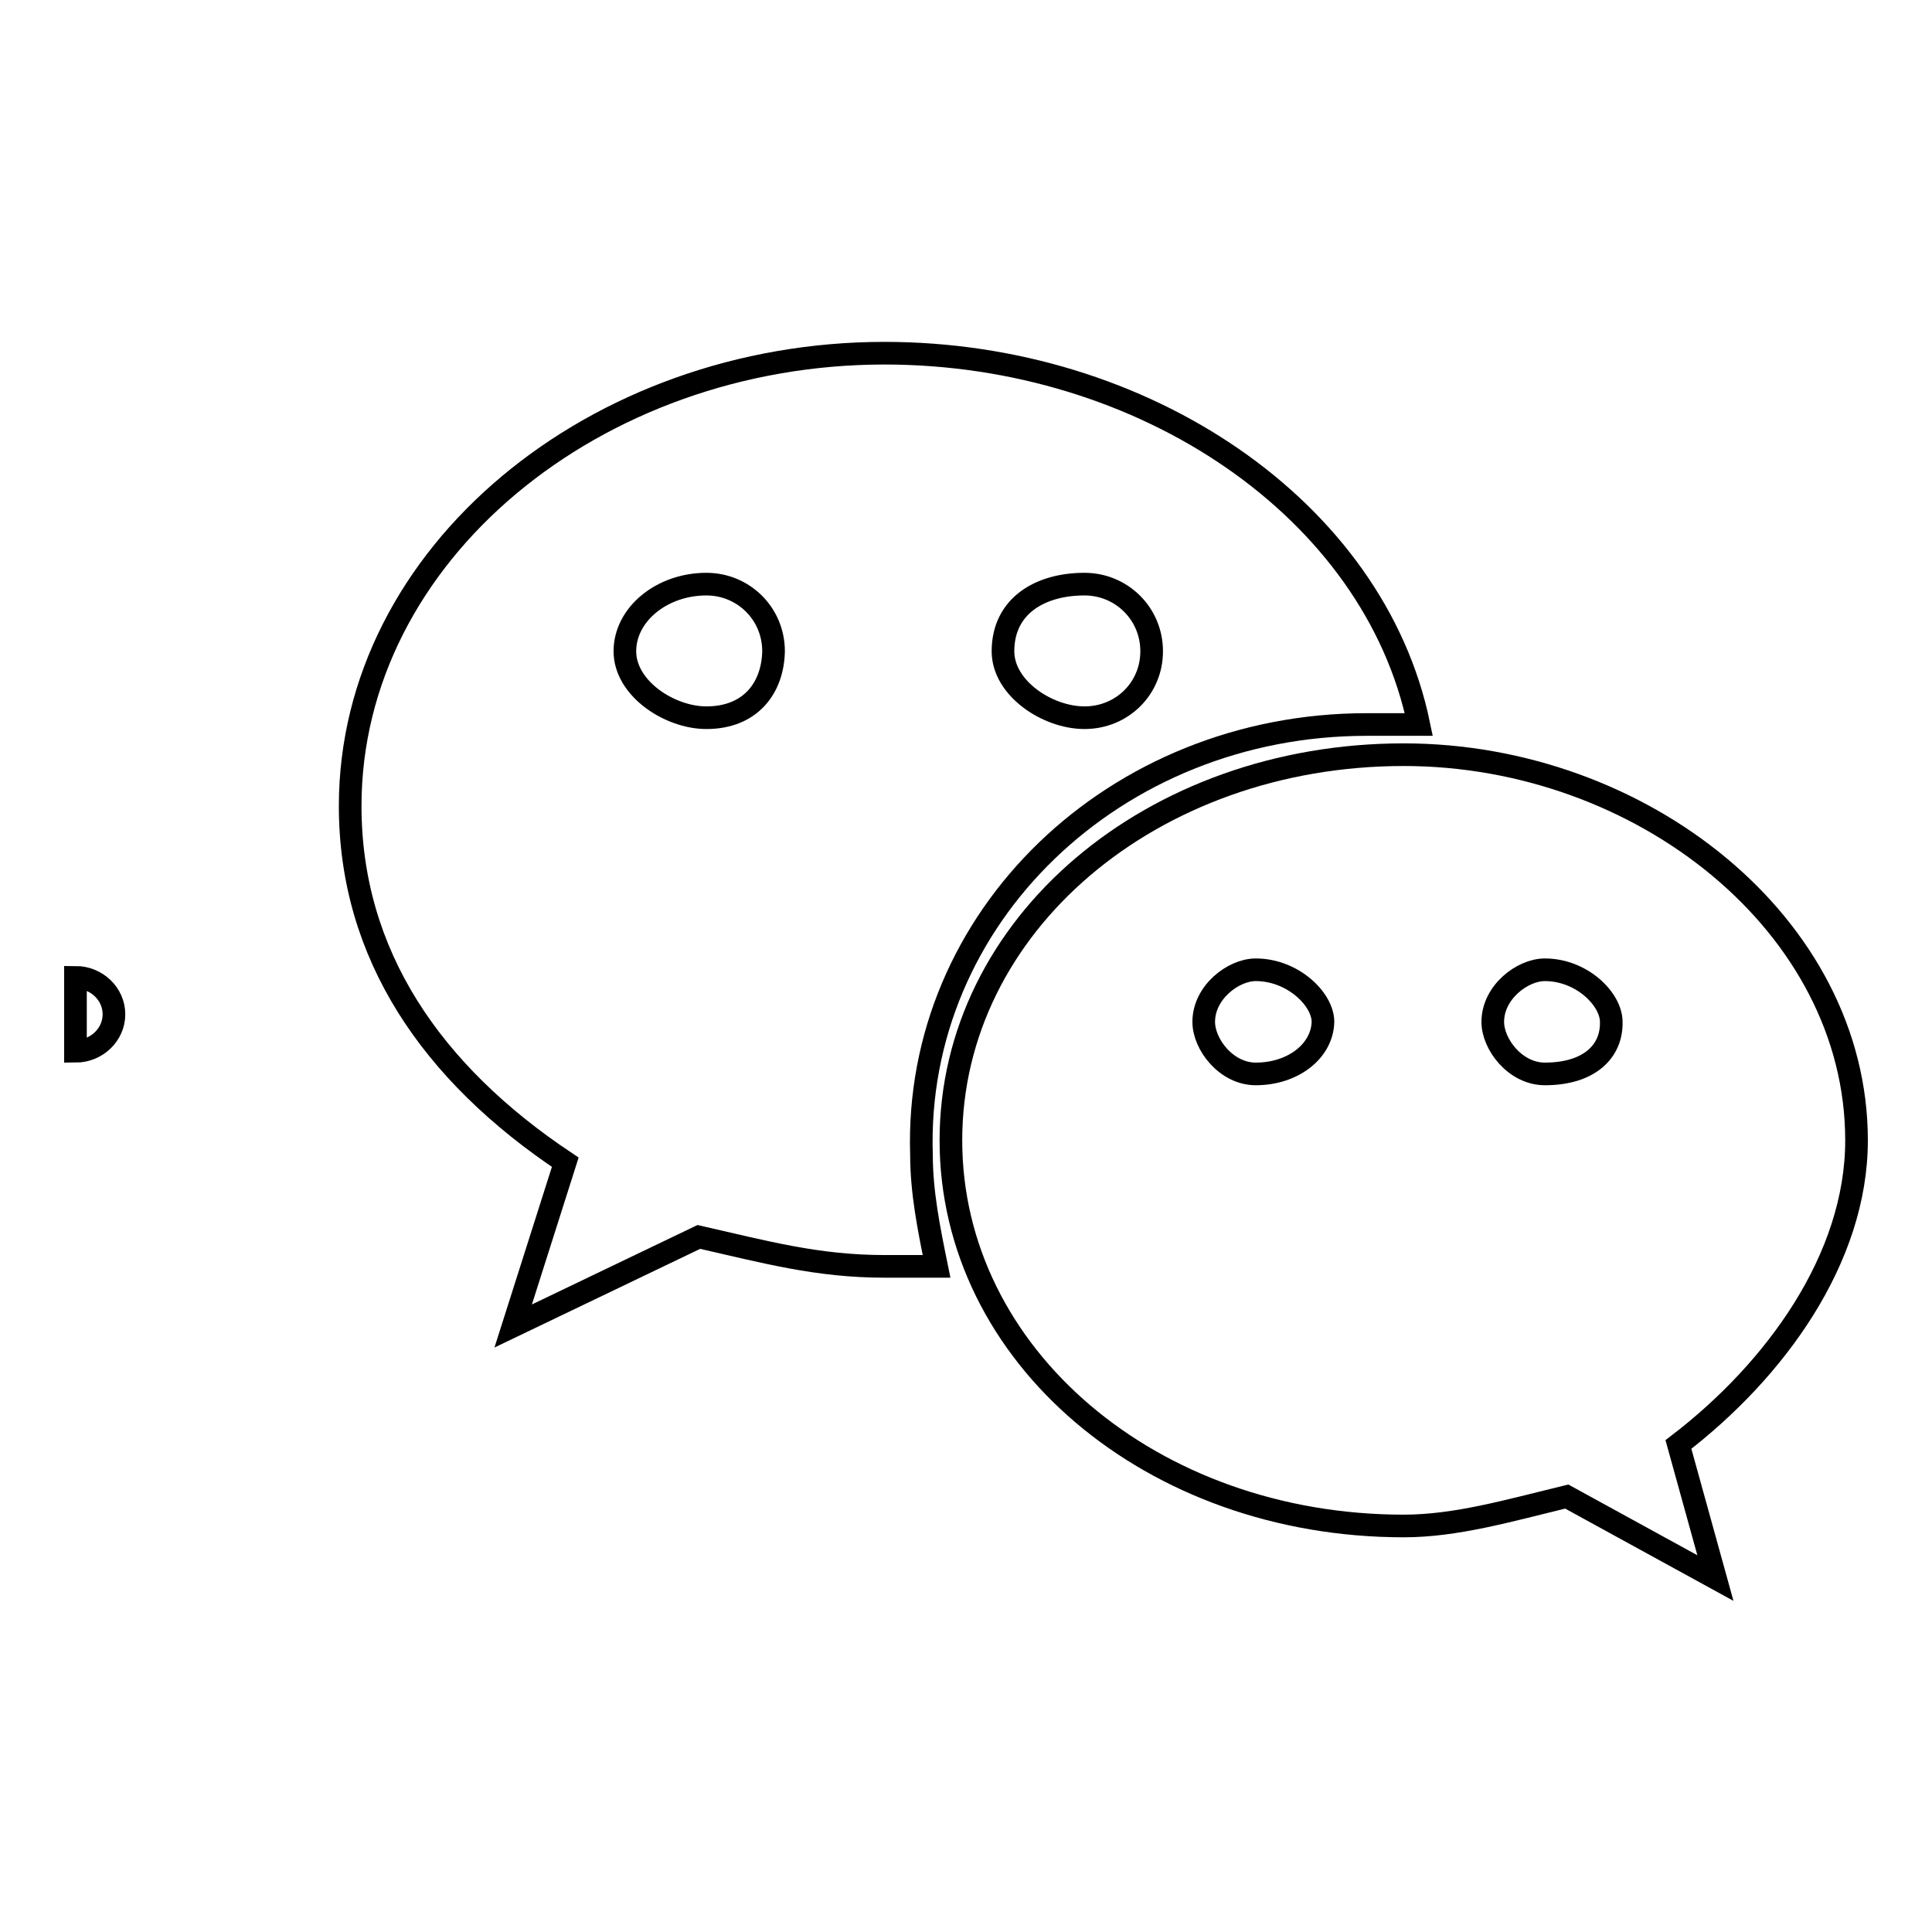
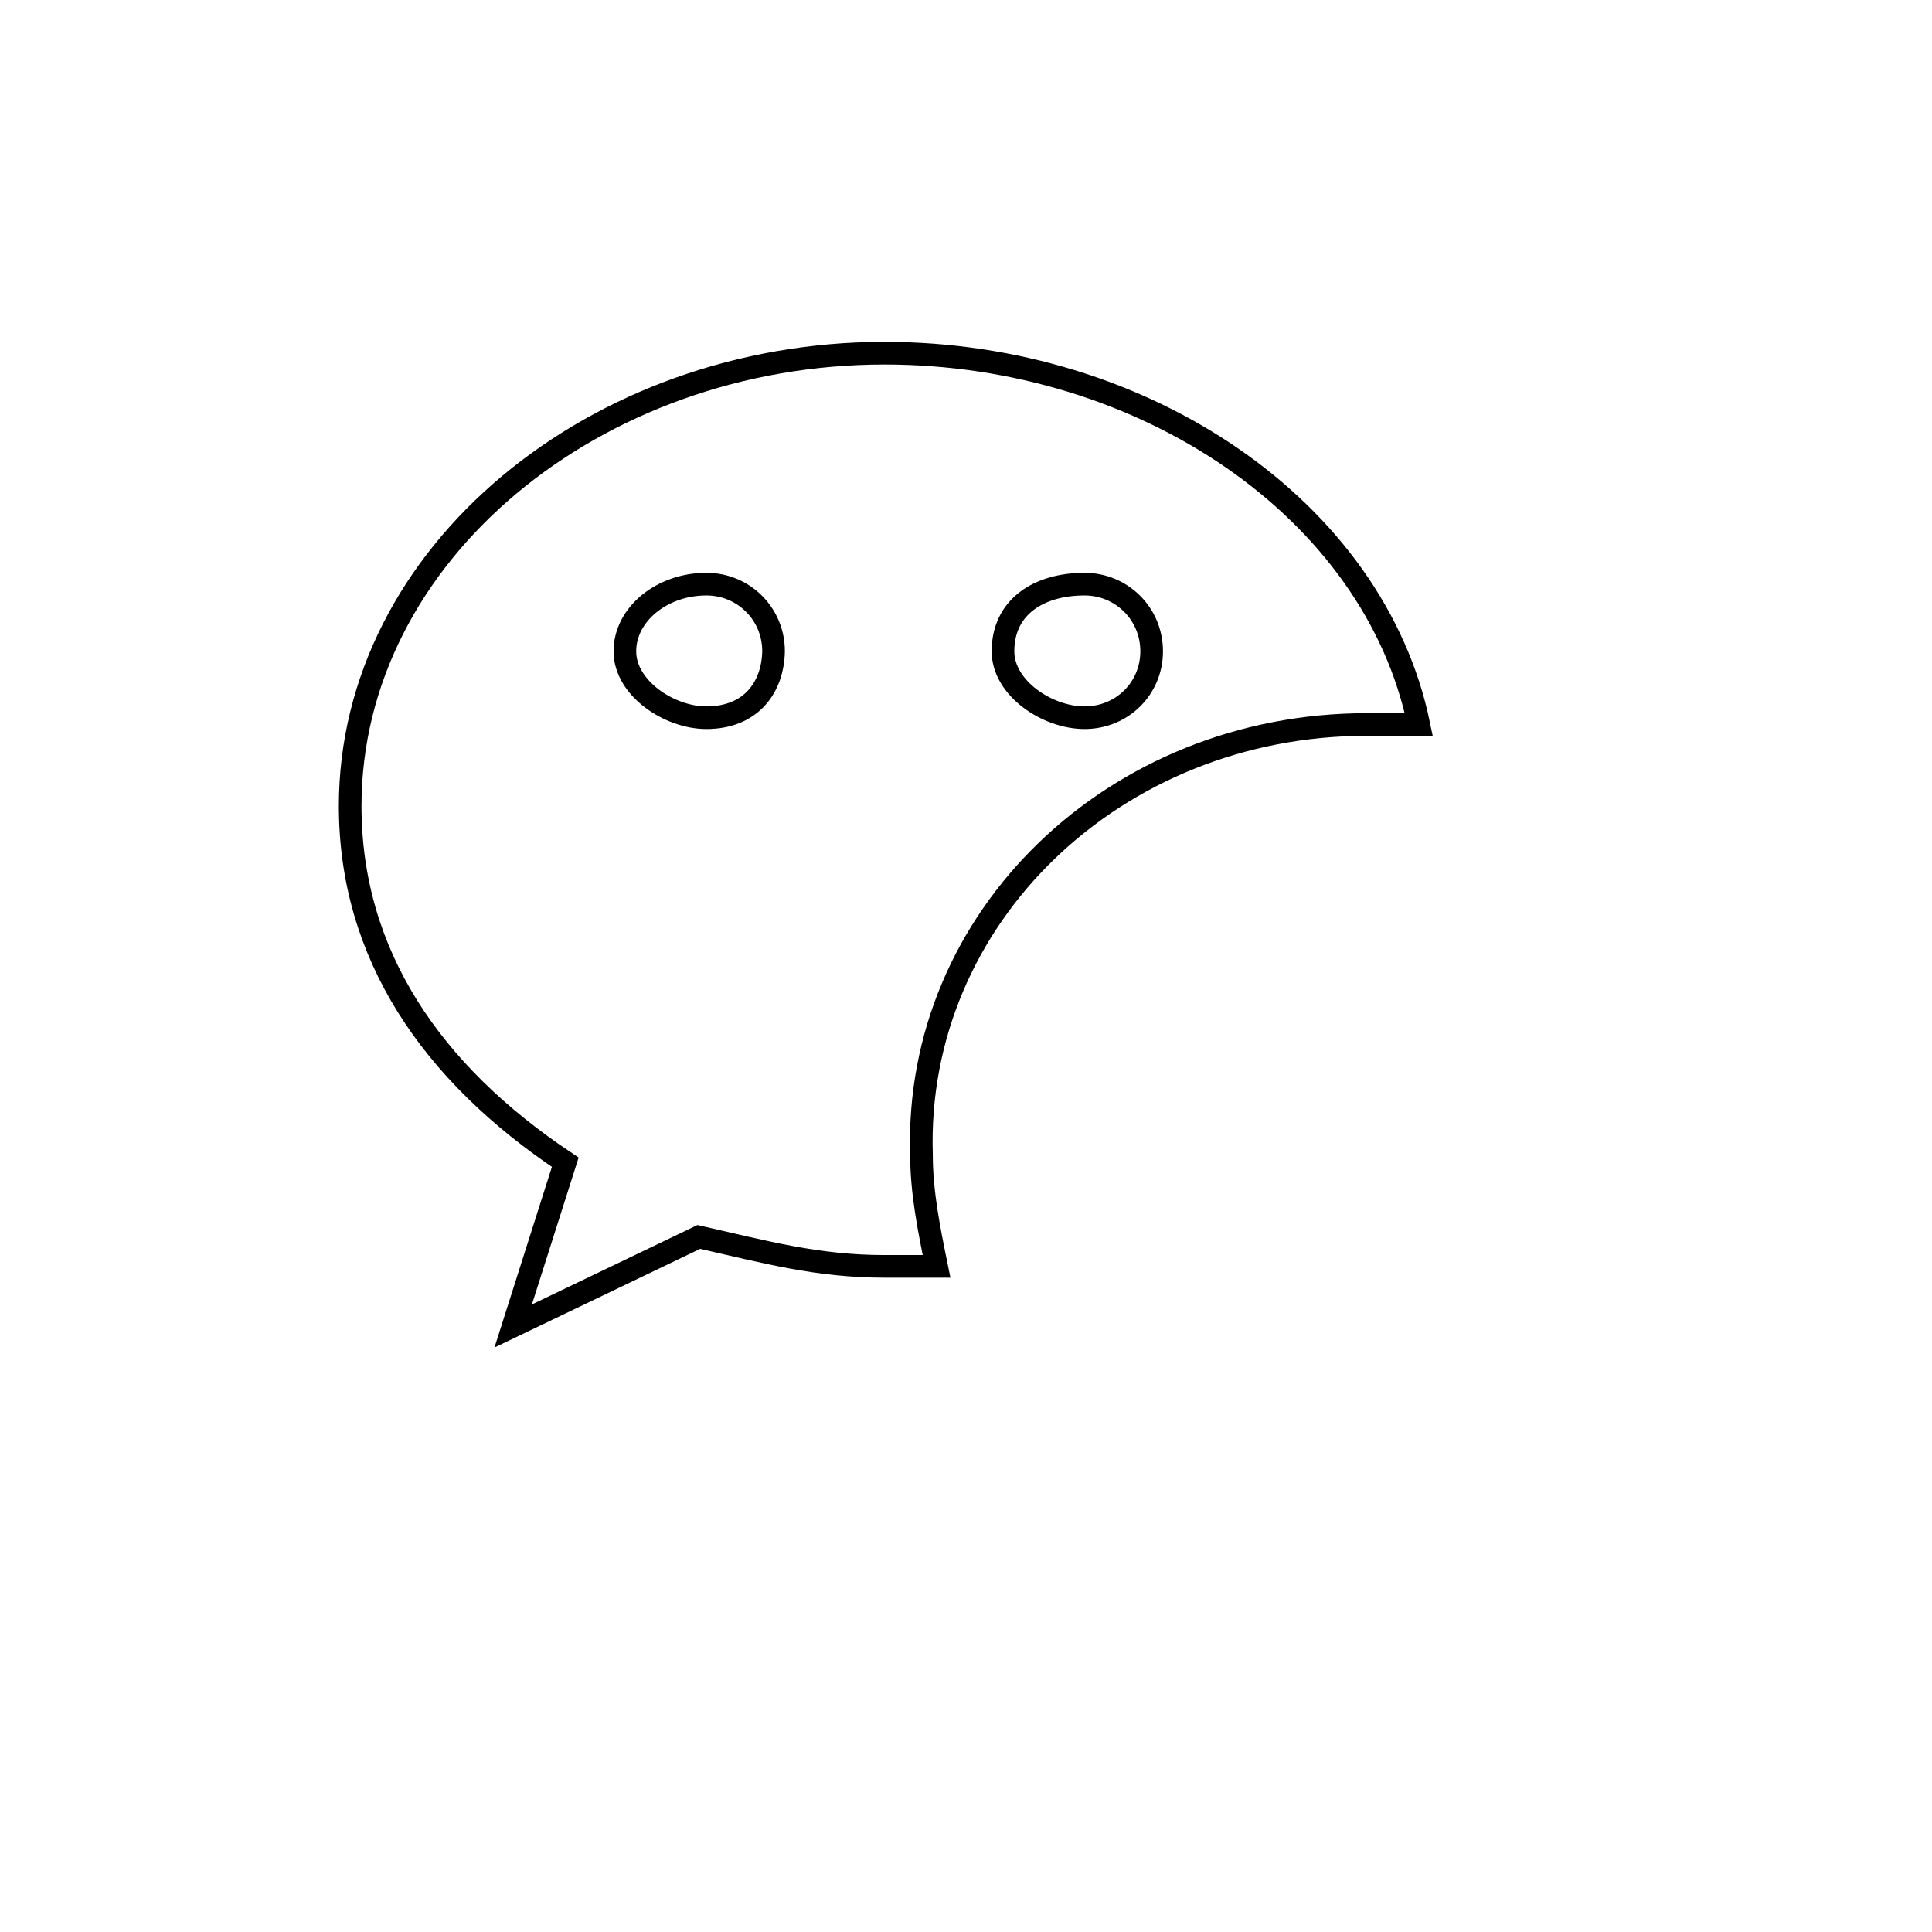
<svg xmlns="http://www.w3.org/2000/svg" version="1.1" x="0px" y="0px" viewBox="0 0 256 256" enable-background="new 0 0 256 256" xml:space="preserve">
  <g>
    <g>
      <path stroke-width="3" fill-opacity="0" stroke="#000000" d="M181.1,96c2,0,4.9,0,6.9,0c-5.9-28.5-36.4-49.2-70.8-49.2c-38.3,0-70.8,26.6-70.8,60c0,19.7,10.8,35.4,28.5,47.2L68,175.7l24.6-11.8c8.8,2,15.7,3.9,24.6,3.9c2,0,3.9,0,6.9,0c-1-4.9-2-9.8-2-14.8C121.1,121.6,147.7,96,181.1,96z M143.7,77.4c4.9,0,8.9,3.9,8.9,8.9c0,4.9-3.9,8.8-8.9,8.8c-4.9,0-10.8-3.9-10.8-8.8C132.9,80.3,137.8,77.4,143.7,77.4z M93.6,95.1c-4.9,0-10.8-3.9-10.8-8.8c0-4.9,4.9-8.9,10.8-8.9c4.9,0,8.9,3.9,8.9,8.9C102.4,91.1,99.5,95.1,93.6,95.1z" />
-       <path stroke-width="3" fill-opacity="0" stroke="#000000" d="M246,151.1c0-28.5-28.5-51.1-60-51.1c-33.4,0-60,22.6-60,51.1c0,28.5,26.6,51.1,60,51.1c6.9,0,13.8-2,21.6-3.9l19.7,10.8l-4.9-17.7C235.2,181.6,246,166.8,246,151.1z M166.4,142.3c-3.9,0-6.9-3.9-6.9-6.9c0-3.9,3.9-6.9,6.9-6.9c4.9,0,8.9,3.9,8.9,6.9C175.2,139.3,171.3,142.3,166.4,142.3z M204.7,142.3c-3.9,0-6.9-3.9-6.9-6.9c0-3.9,3.9-6.9,6.9-6.9c4.9,0,8.8,3.9,8.8,6.9C213.6,139.3,210.6,142.3,204.7,142.3z" />
-       <path stroke-width="3" fill-opacity="0" stroke="#000000" d="M10,129.5c2.8,0,5.1,2.2,5.1,4.9c0,2.7-2.3,4.9-5.1,4.9V129.5z" />
    </g>
  </g>
</svg>